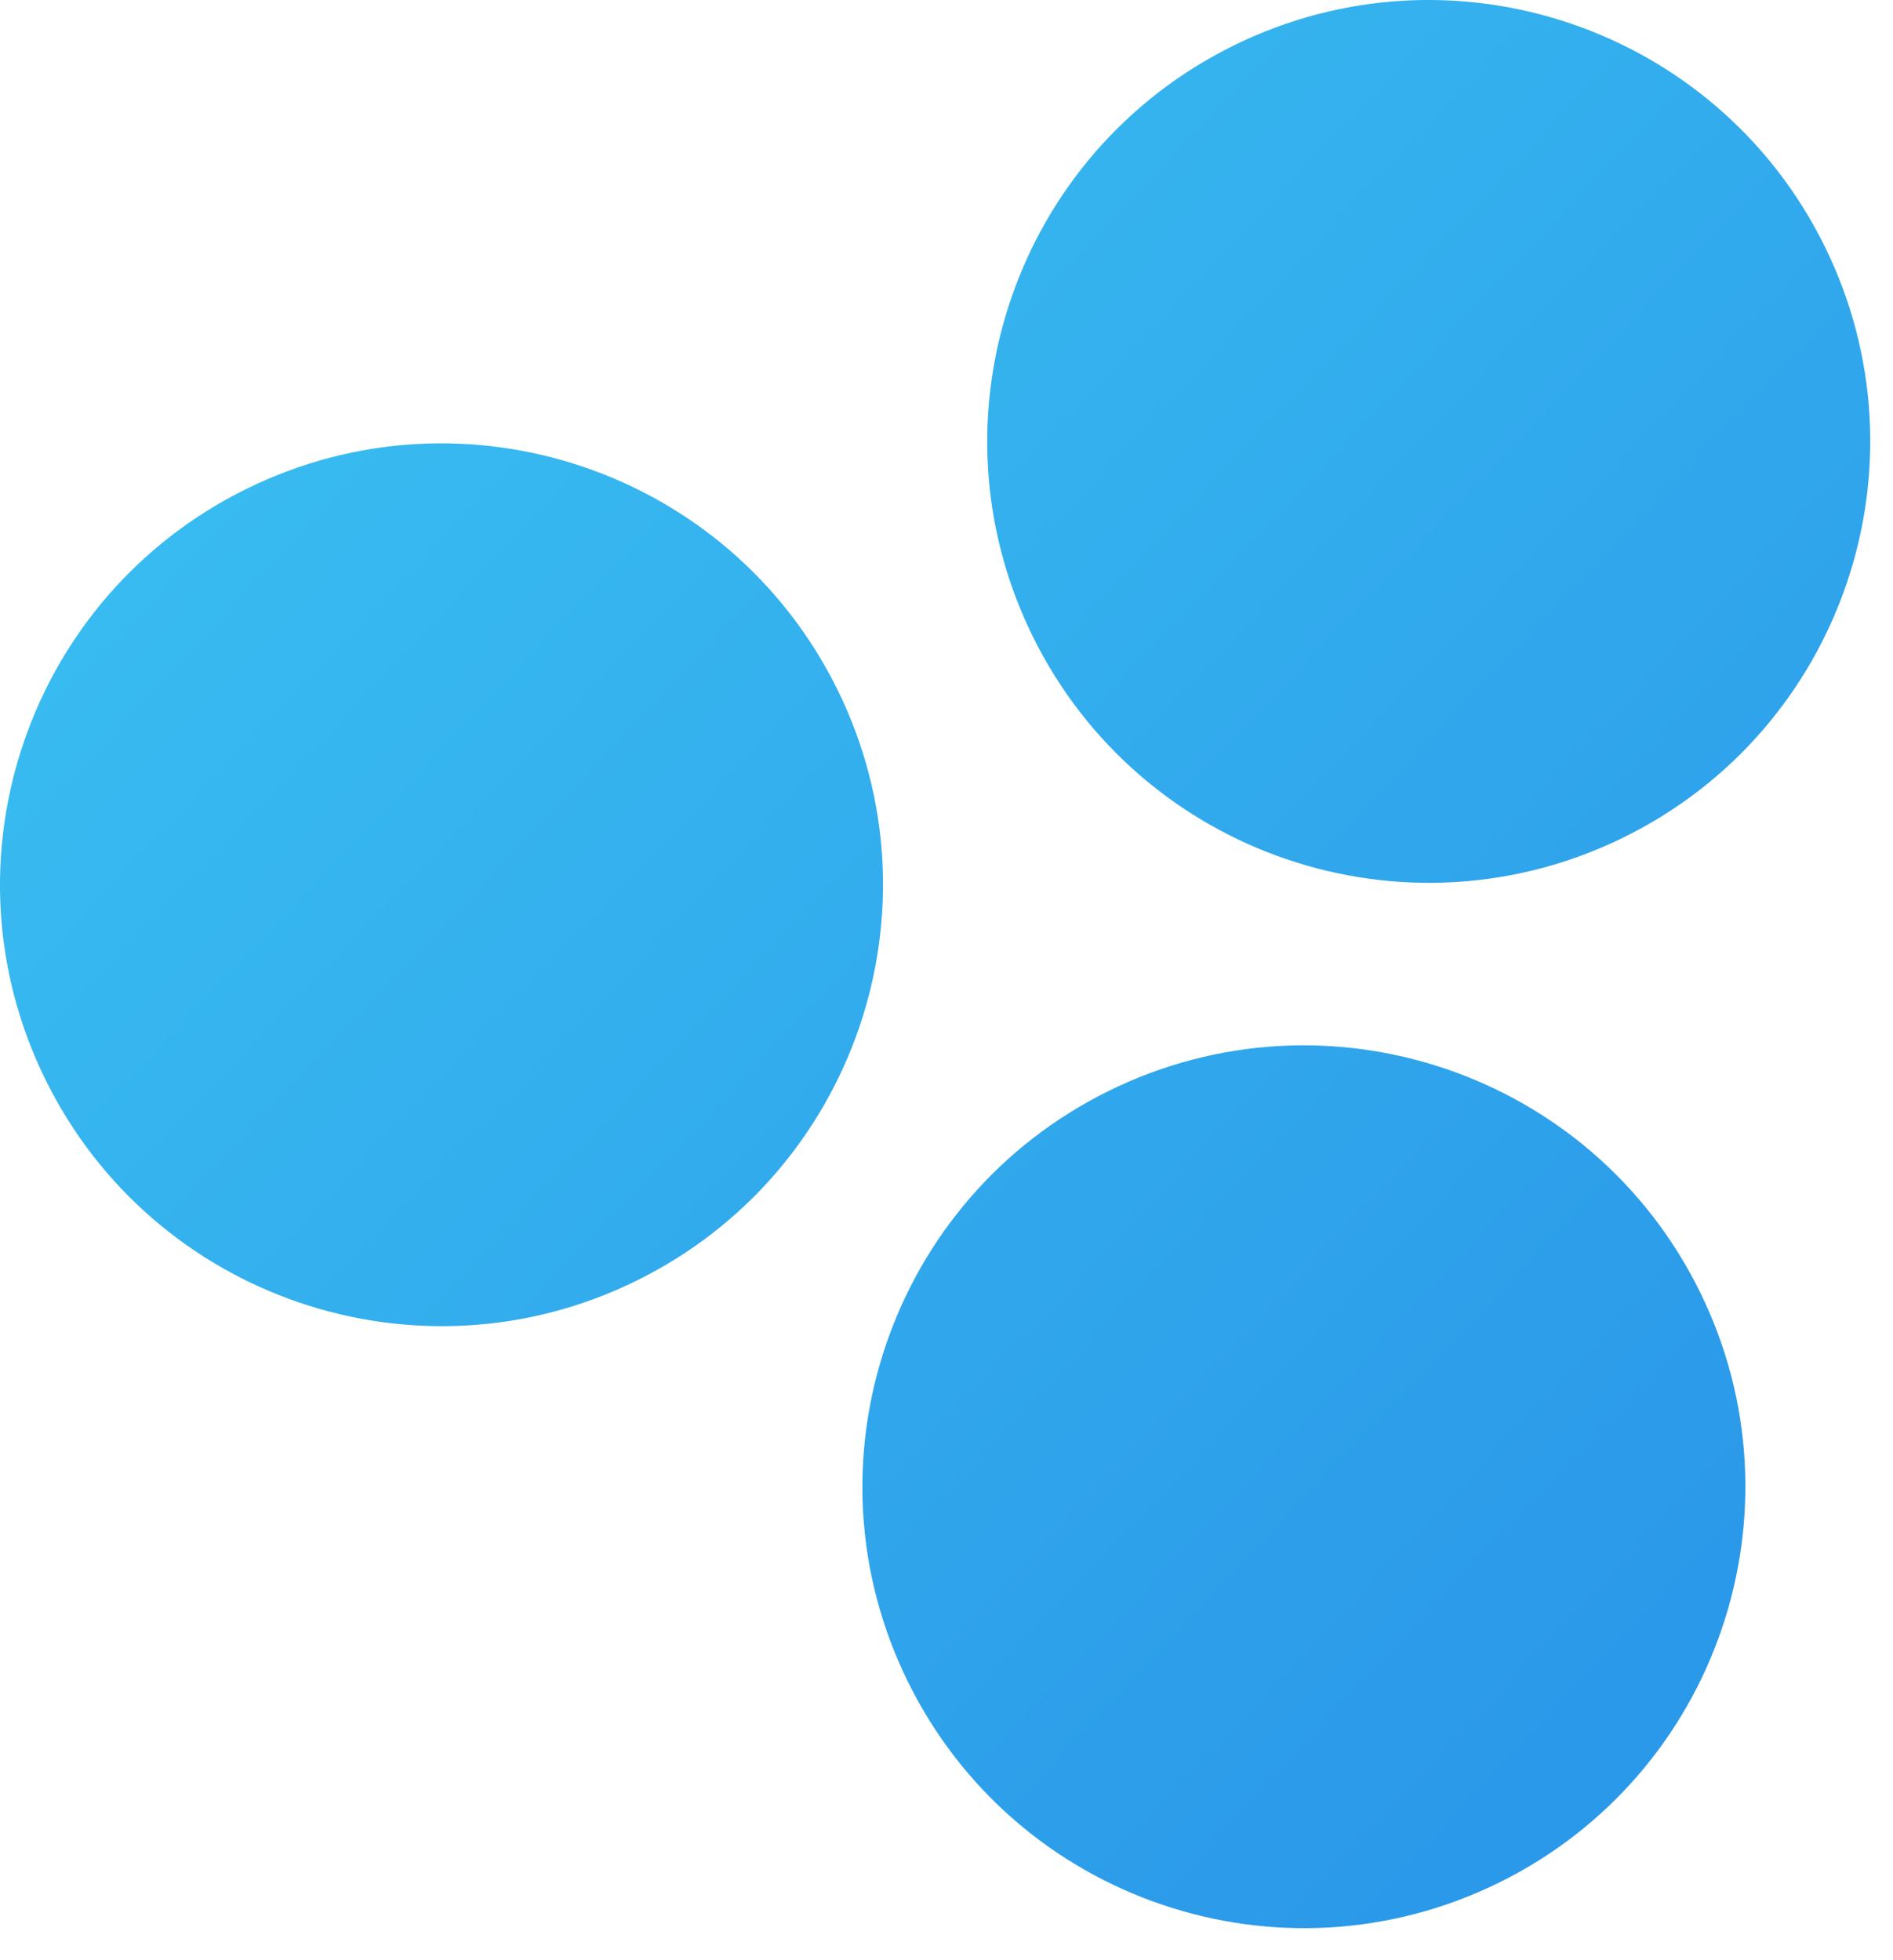
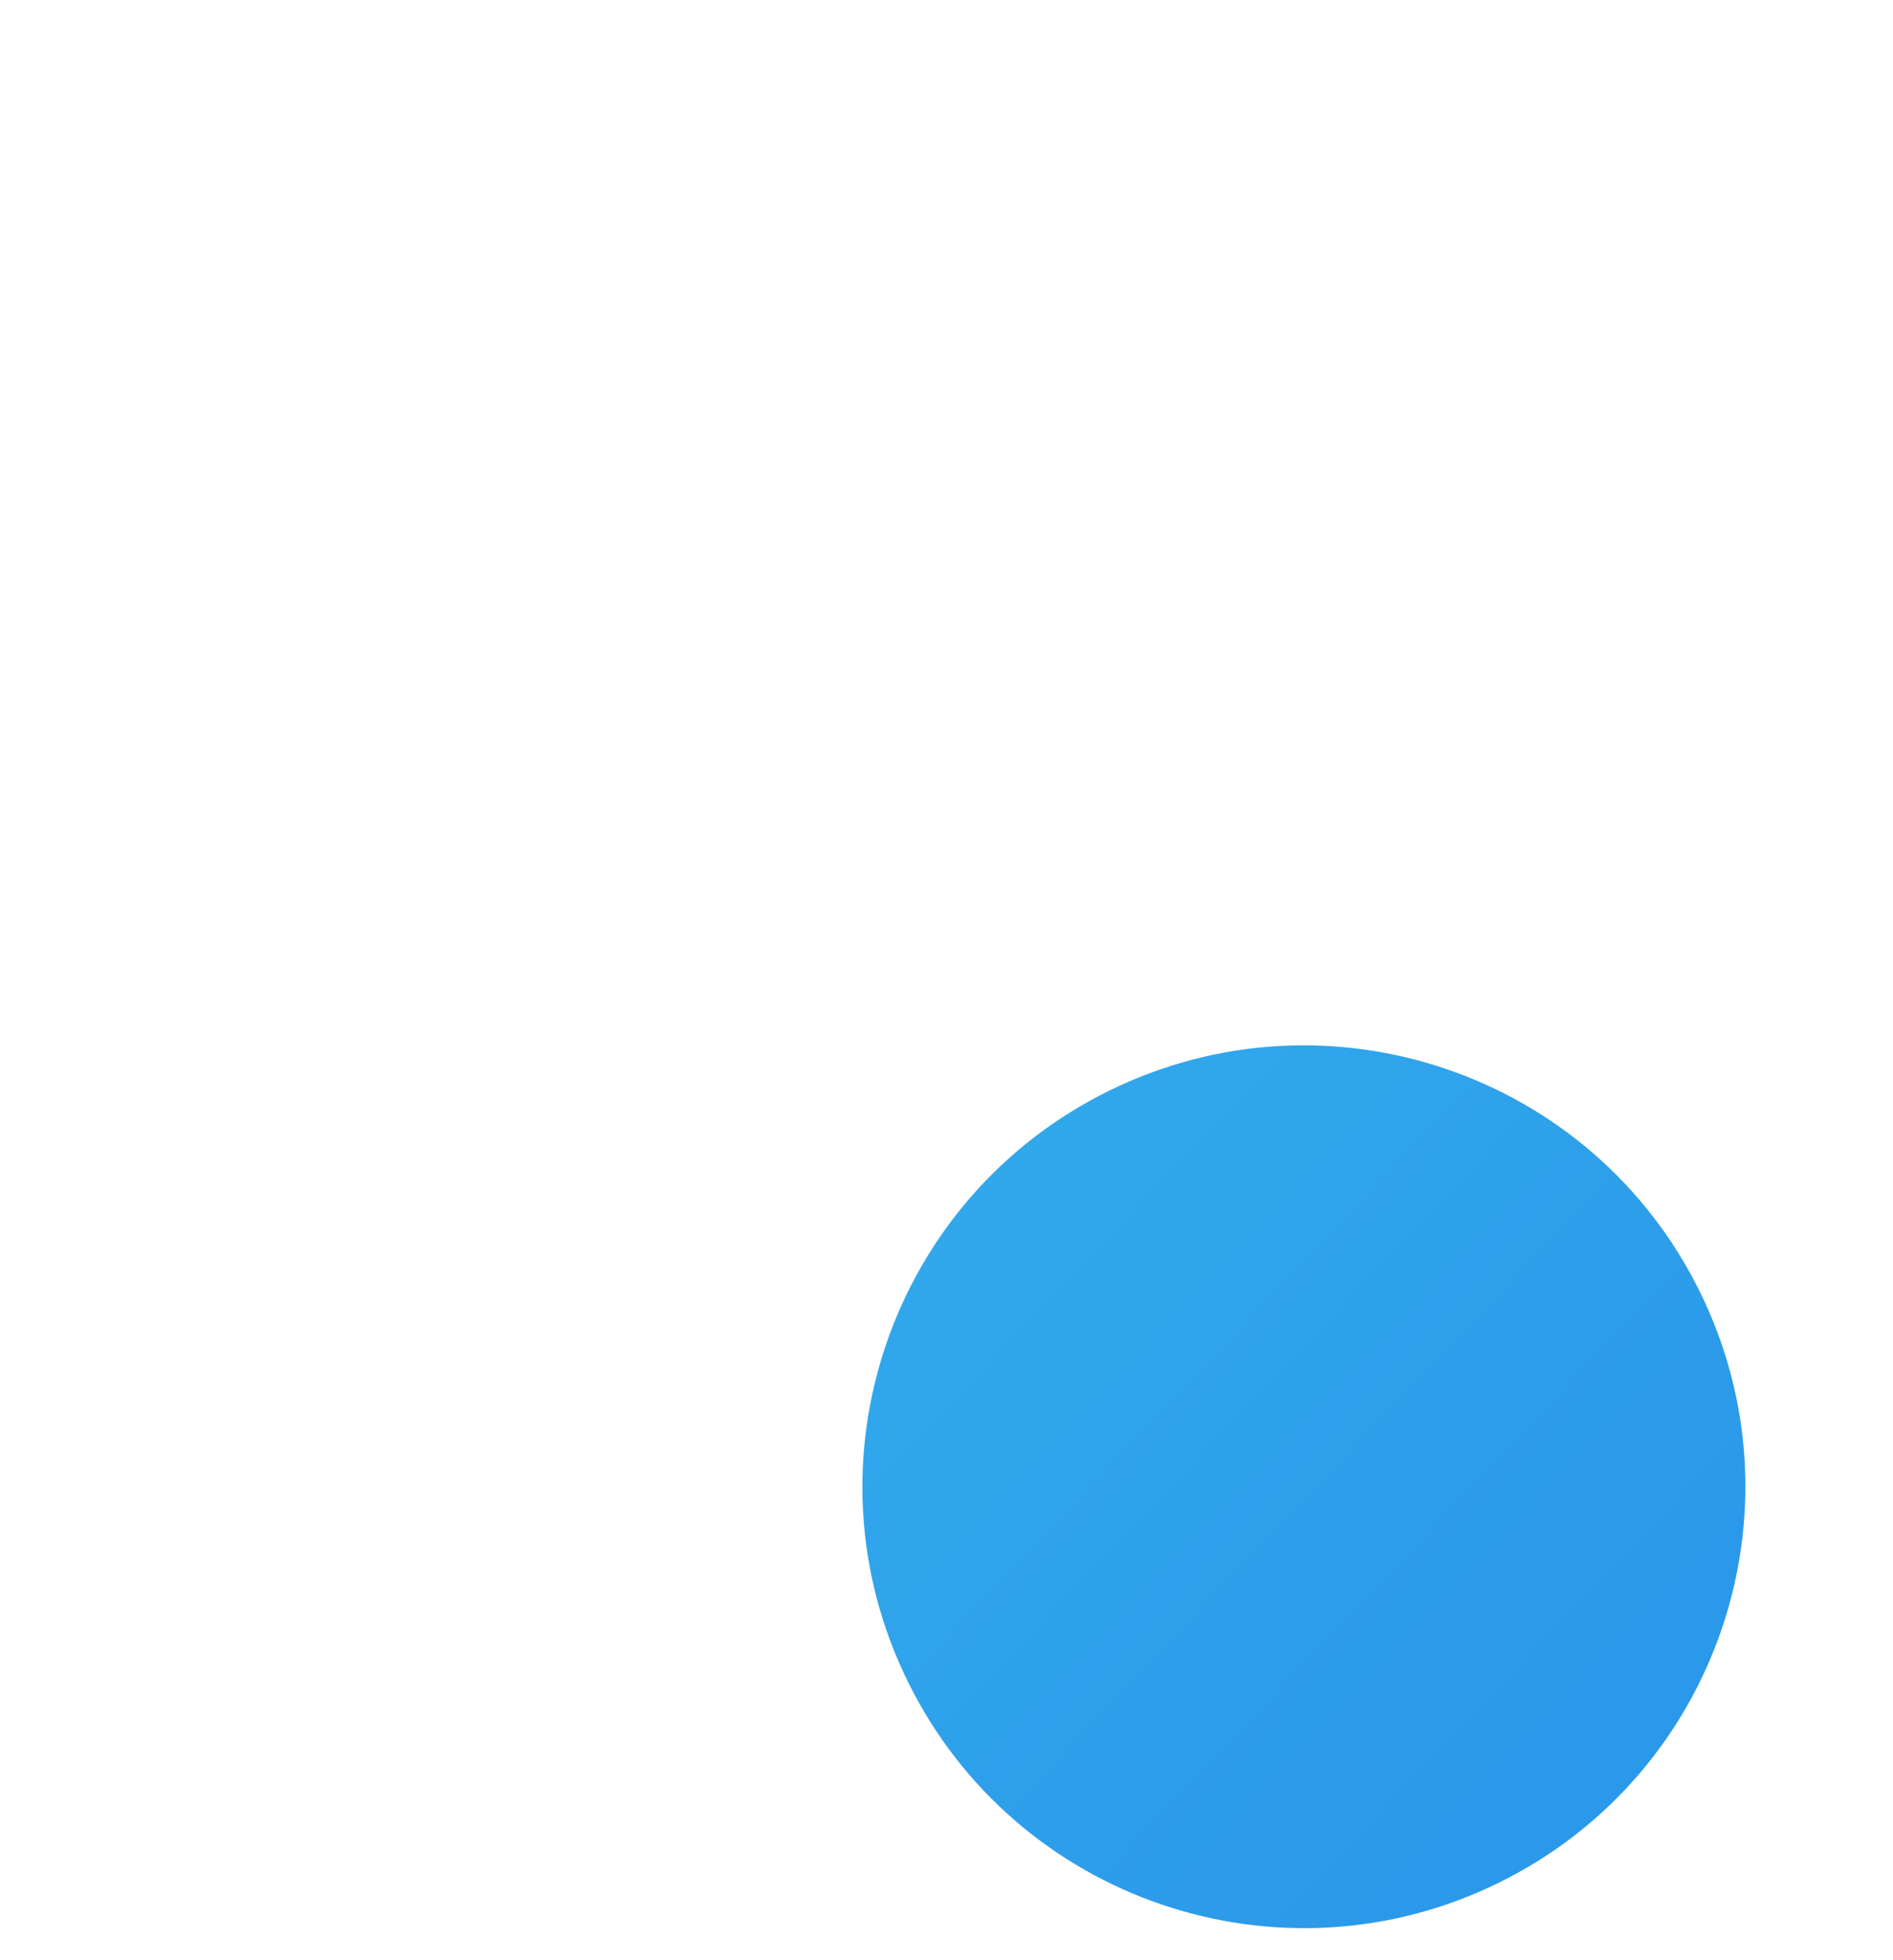
<svg xmlns="http://www.w3.org/2000/svg" width="56" height="58" viewBox="0 0 56 58" fill="none">
-   <path d="M30.55 18.827C27.365 12.357 30.029 4.53 36.499 1.345C42.97 -1.84 50.797 0.824 53.982 7.295C57.166 13.765 54.503 21.592 48.032 24.777C41.562 27.961 33.735 25.298 30.55 18.827Z" fill="url(#paint0_linear_459_857)" />
-   <path d="M1.345 31.945C-1.84 25.475 0.824 17.648 7.295 14.463C13.765 11.278 21.592 13.942 24.777 20.412C27.961 26.883 25.298 34.71 18.827 37.895C12.357 41.079 4.53 38.416 1.345 31.945Z" fill="url(#paint1_linear_459_857)" />
  <path d="M26.857 49.757C23.672 43.287 26.335 35.46 32.806 32.275C39.276 29.09 47.103 31.754 50.288 38.224C53.473 44.695 50.809 52.522 44.339 55.707C37.868 58.891 30.041 56.228 26.857 49.757Z" fill="url(#paint2_linear_459_857)" />
  <defs>
    <linearGradient id="paint0_linear_459_857" x1="3.851" y1="10.46" x2="46.59" y2="50.985" gradientUnits="userSpaceOnUse">
      <stop stop-color="#39BEF1" />
      <stop offset="1" stop-color="#2B99E9" />
    </linearGradient>
    <linearGradient id="paint1_linear_459_857" x1="3.851" y1="10.46" x2="46.59" y2="50.985" gradientUnits="userSpaceOnUse">
      <stop stop-color="#39BEF1" />
      <stop offset="1" stop-color="#2B99E9" />
    </linearGradient>
    <linearGradient id="paint2_linear_459_857" x1="3.851" y1="10.46" x2="46.59" y2="50.985" gradientUnits="userSpaceOnUse">
      <stop stop-color="#39BEF1" />
      <stop offset="1" stop-color="#2B99E9" />
    </linearGradient>
  </defs>
</svg>